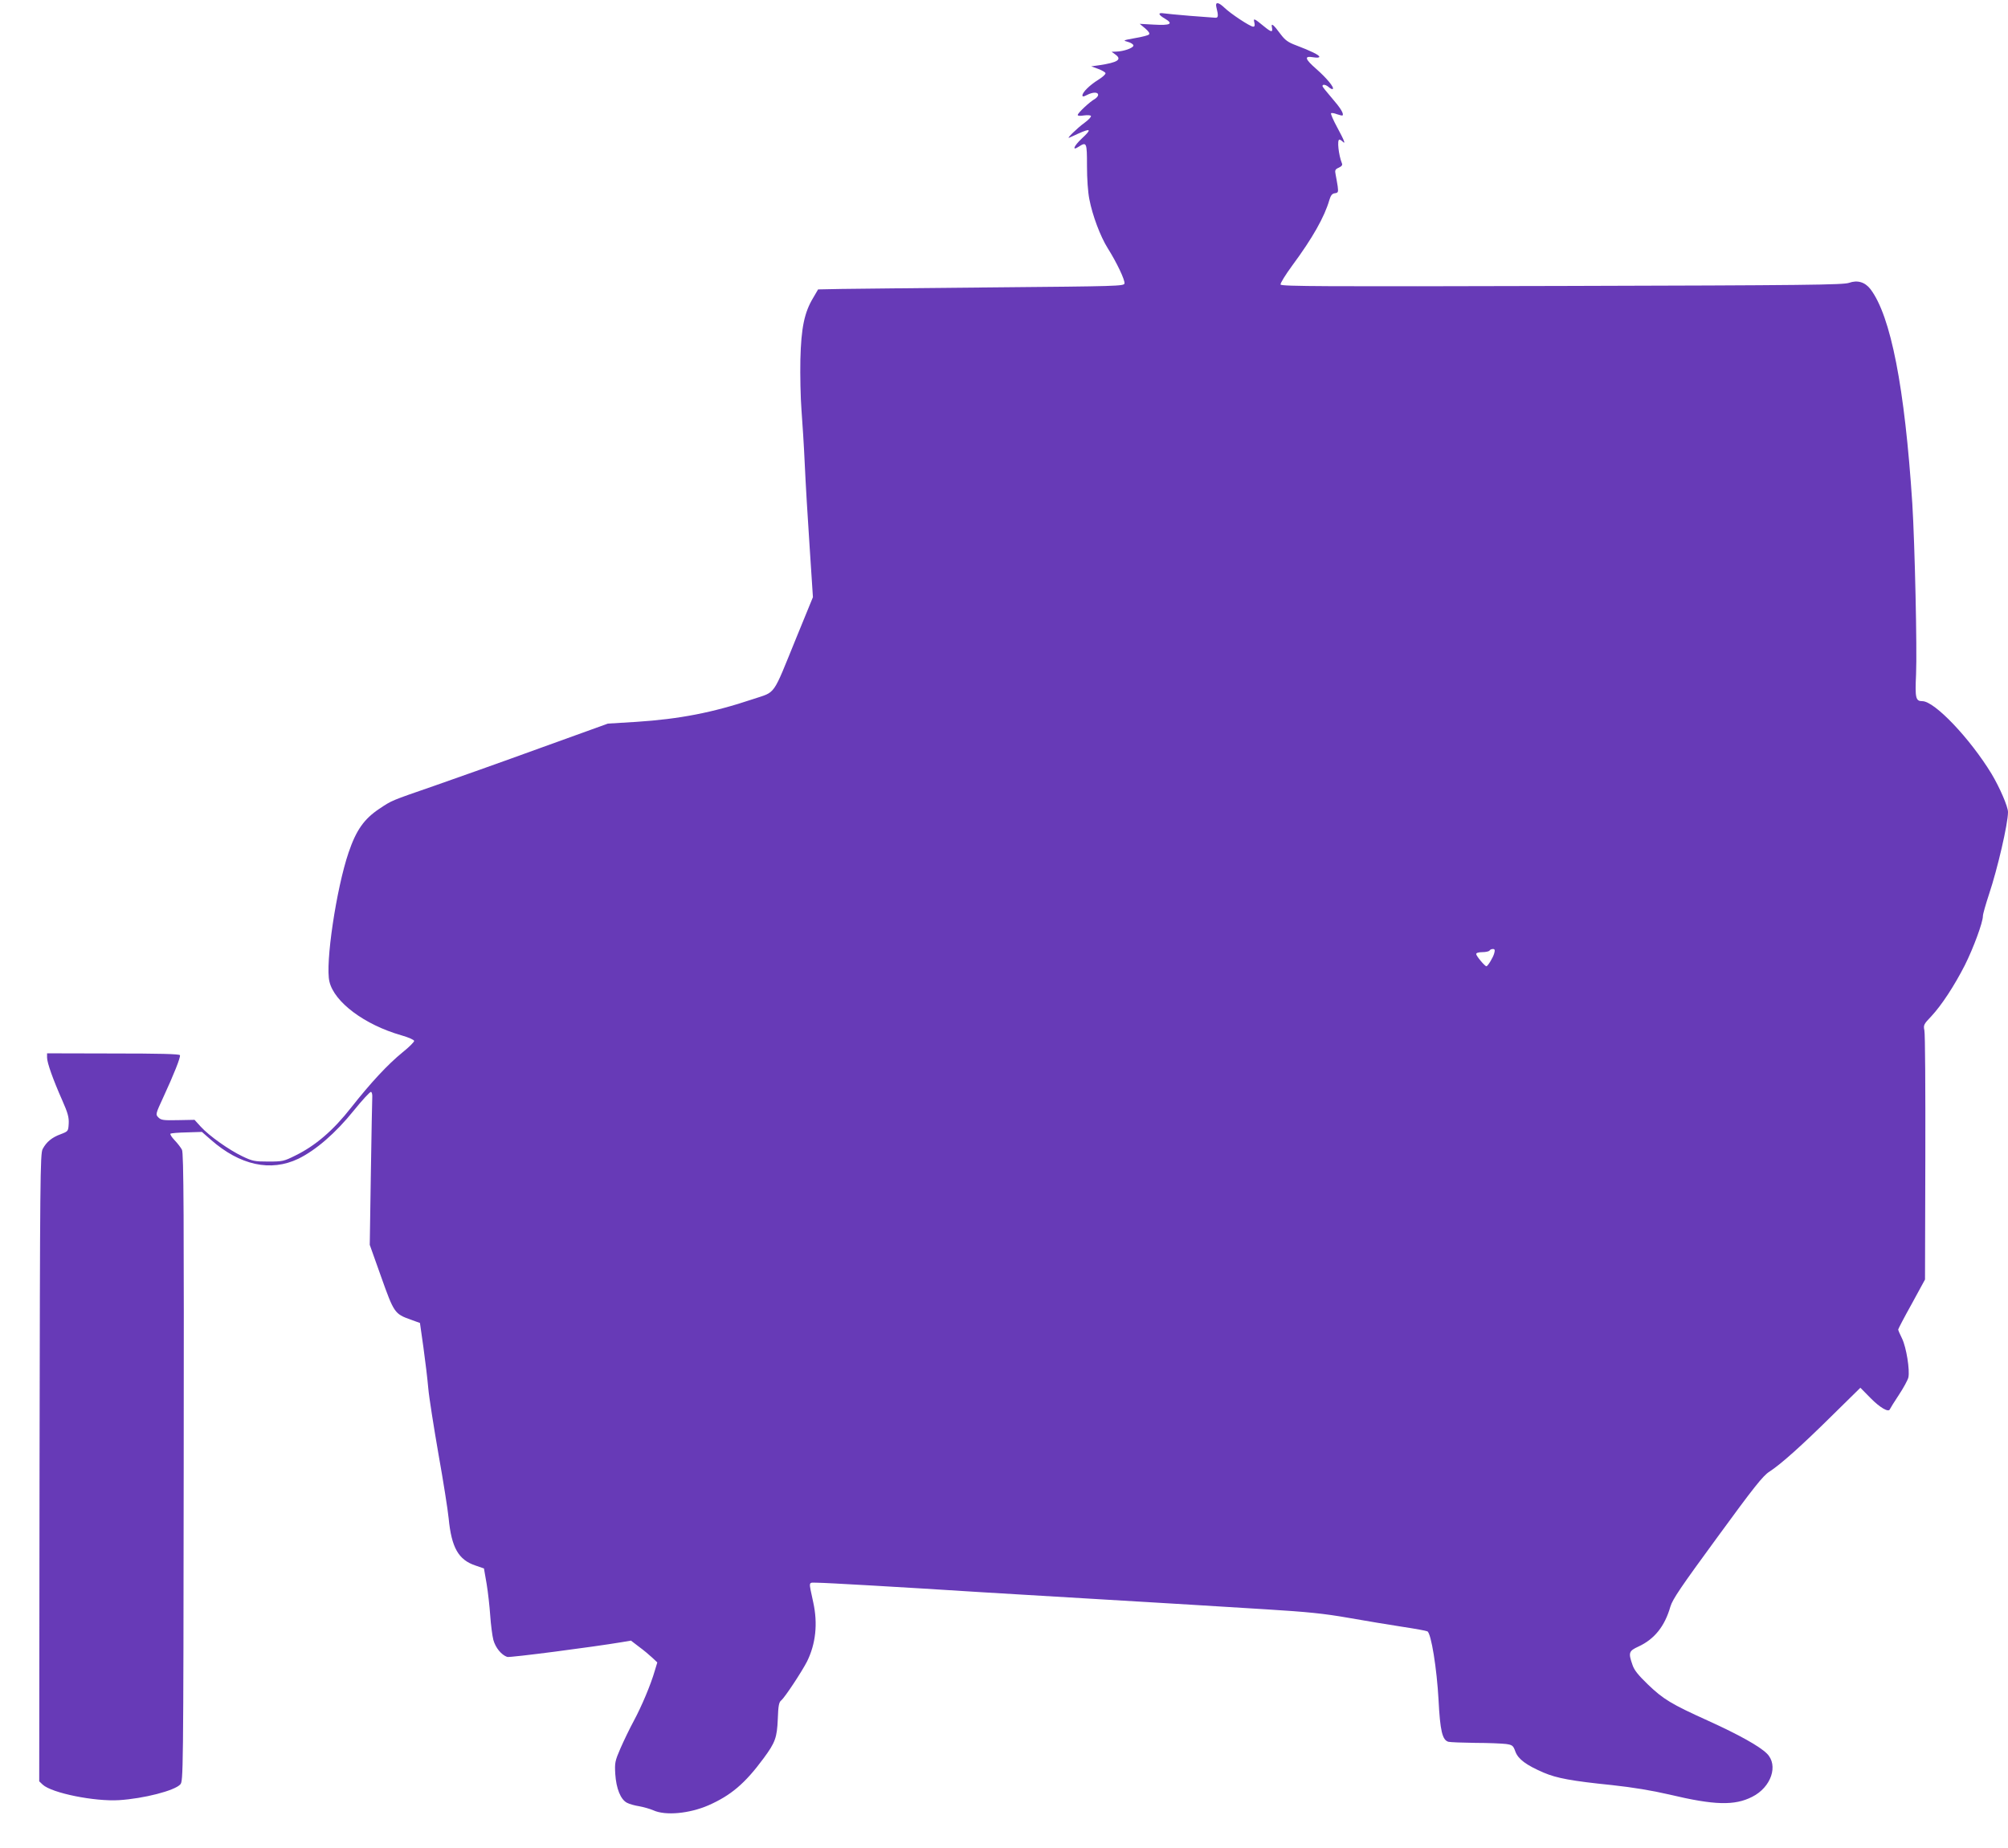
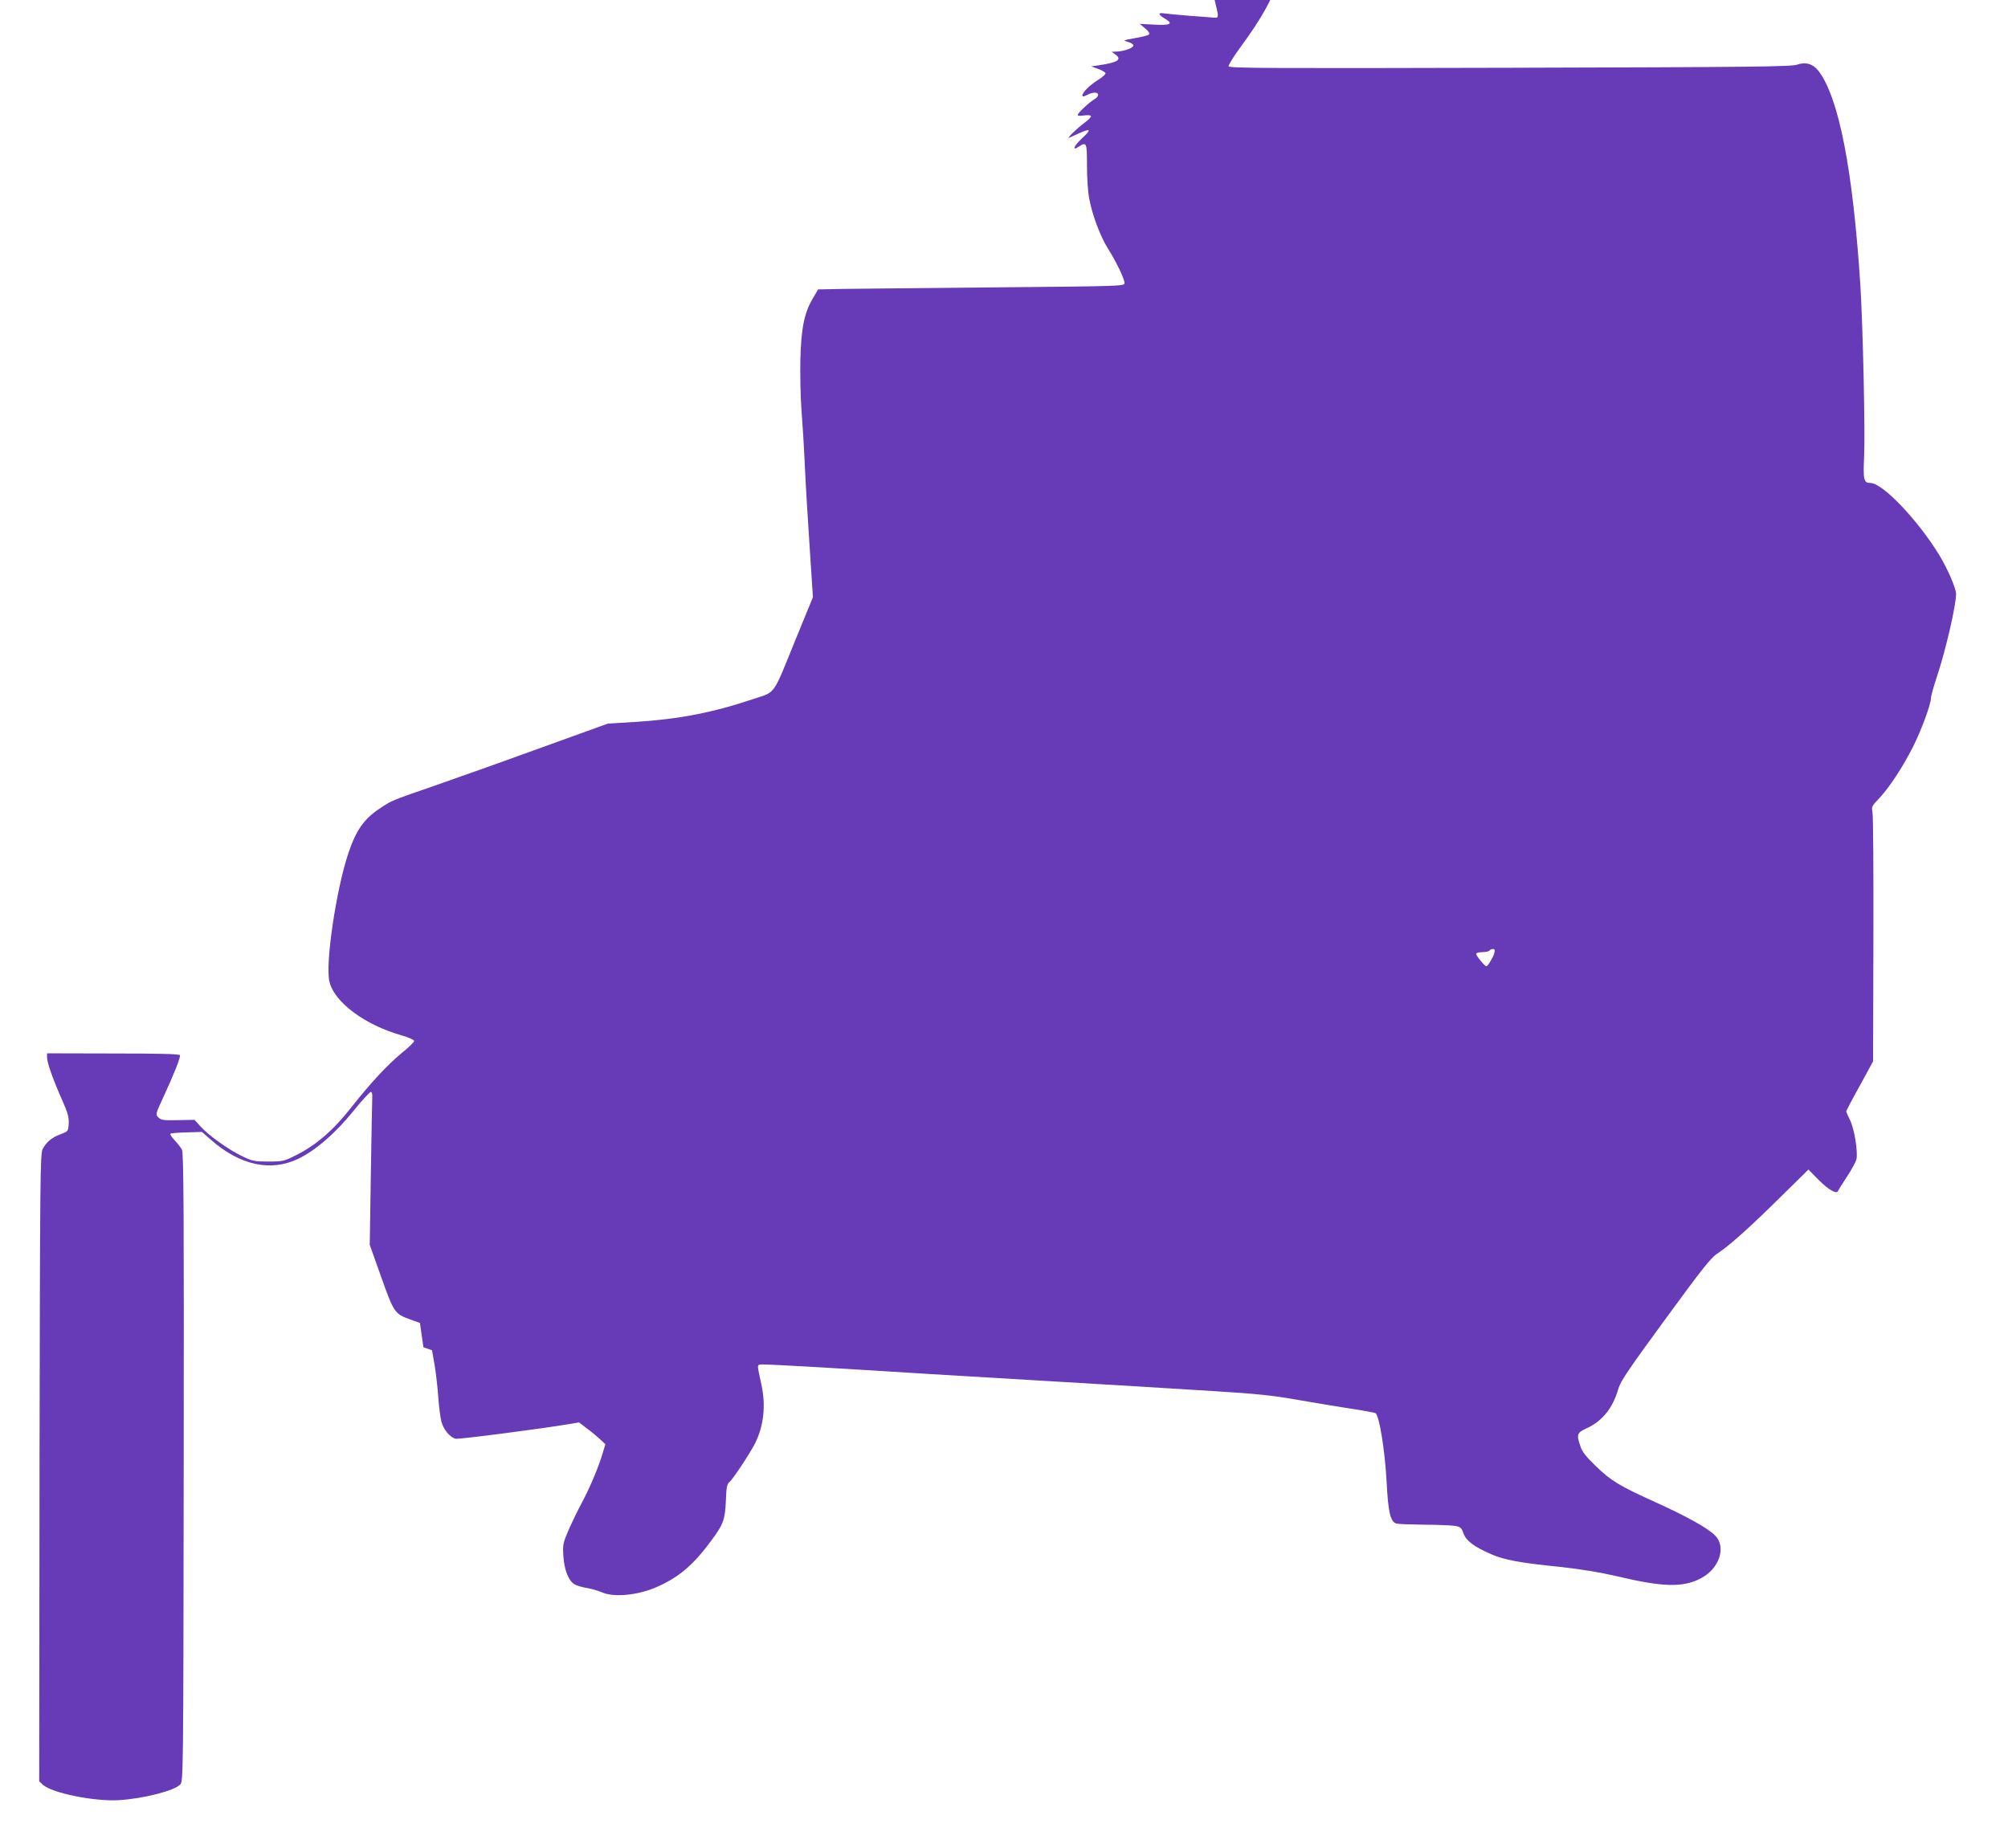
<svg xmlns="http://www.w3.org/2000/svg" version="1.0" width="1280pt" height="1178pt" viewBox="0 0 1280 1178" preserveAspectRatio="xMidYMid meet">
  <g transform="translate(0,1178) scale(0.1,-0.1)" fill="#673ab7" stroke="none">
-     <path d="M7754 11733 c14 -55 12 -68 -8 -66 -10 1 -82 6 -160 12 -77 6 -153 14 -168 16 -39 6 -35 -9 8 -34 56 -33 35 -44 -70 -38 l-91 5 35 -29 c22 -19 31 -32 24 -39 -5 -5 -45 -16 -89 -23 -77 -14 -79 -15 -45 -24 19 -5 35 -16 35 -23 0 -16 -63 -38 -110 -39 l-29 -1 22 -16 c47 -33 19 -52 -102 -70 l-50 -7 44 -16 c24 -9 45 -21 47 -27 2 -7 -18 -25 -45 -42 -55 -34 -102 -80 -102 -100 0 -10 7 -9 30 3 37 19 70 19 70 0 0 -8 -10 -19 -21 -26 -30 -16 -109 -89 -109 -102 0 -6 16 -7 39 -3 22 3 42 2 45 -3 4 -5 -15 -25 -41 -44 -47 -34 -118 -104 -98 -95 6 2 32 14 58 26 82 37 88 29 22 -32 -50 -47 -63 -80 -20 -52 52 34 54 28 54 -121 0 -83 6 -168 15 -213 20 -104 70 -237 117 -312 58 -92 111 -204 107 -225 -3 -17 -44 -18 -828 -25 -454 -4 -892 -9 -975 -10 l-150 -3 -31 -53 c-57 -94 -77 -193 -82 -395 -2 -98 1 -242 7 -320 6 -78 16 -234 21 -347 5 -113 19 -350 31 -526 l21 -321 -106 -259 c-155 -380 -127 -341 -276 -391 -257 -86 -468 -127 -745 -145 l-180 -11 -435 -157 c-239 -87 -541 -194 -670 -239 -283 -98 -269 -92 -352 -147 -97 -65 -147 -135 -196 -279 -78 -229 -150 -710 -122 -823 31 -131 224 -275 458 -342 46 -13 82 -29 82 -36 0 -7 -33 -40 -73 -72 -97 -79 -204 -195 -328 -352 -114 -146 -228 -244 -357 -307 -72 -36 -81 -38 -172 -38 -87 0 -101 3 -164 33 -86 41 -212 130 -266 189 l-40 44 -105 -2 c-93 -2 -108 0 -125 17 -19 19 -19 21 31 129 67 145 111 255 106 268 -2 8 -136 11 -425 11 l-422 1 0 -27 c0 -33 38 -140 97 -273 36 -81 43 -109 41 -148 -3 -49 -3 -49 -52 -68 -55 -20 -90 -49 -114 -94 -16 -28 -17 -191 -20 -2031 l-2 -2000 22 -21 c58 -54 332 -109 488 -99 156 10 352 60 389 100 19 21 20 39 22 2021 2 1609 0 2005 -11 2025 -7 14 -28 41 -47 61 -19 20 -31 39 -26 42 5 3 52 7 105 8 l95 3 56 -49 c186 -164 382 -207 559 -122 112 55 237 163 353 307 55 68 105 122 110 119 6 -2 9 -17 8 -34 -1 -16 -5 -235 -9 -486 l-7 -455 73 -205 c81 -228 86 -235 186 -271 l61 -22 22 -155 c12 -86 26 -203 31 -261 5 -58 35 -247 65 -420 31 -173 60 -358 65 -410 18 -185 62 -264 170 -300 l55 -19 17 -98 c9 -54 19 -145 23 -203 4 -58 13 -128 20 -155 14 -50 51 -95 88 -108 15 -6 551 64 730 94 l59 10 51 -39 c29 -21 67 -53 84 -69 l33 -31 -16 -53 c-26 -90 -84 -227 -134 -320 -26 -48 -64 -127 -85 -175 -35 -81 -37 -92 -33 -163 6 -93 34 -163 75 -184 15 -8 51 -18 78 -22 27 -5 67 -16 90 -26 77 -35 229 -21 351 32 143 63 233 139 351 299 75 101 86 133 91 250 3 85 7 108 22 120 24 20 131 183 164 247 56 113 70 242 40 378 -30 142 -34 125 28 125 48 0 520 -27 1038 -60 91 -5 392 -24 670 -40 278 -16 579 -35 670 -40 91 -6 310 -19 487 -30 258 -16 360 -26 520 -54 109 -19 263 -45 343 -57 80 -12 151 -25 159 -29 24 -13 60 -236 71 -437 10 -197 24 -256 63 -267 12 -3 90 -6 172 -7 83 0 170 -4 195 -7 41 -6 46 -10 60 -49 18 -48 69 -86 181 -134 82 -35 178 -53 434 -79 137 -15 252 -34 365 -60 289 -69 417 -72 529 -15 122 61 169 202 94 276 -46 46 -176 119 -372 208 -239 108 -288 138 -387 233 -62 60 -87 91 -98 125 -27 77 -23 88 38 116 102 47 168 129 204 255 14 47 67 125 300 443 232 318 291 392 331 417 74 48 208 168 403 361 l177 174 65 -66 c60 -61 115 -93 123 -71 2 5 27 46 57 91 30 45 57 95 61 112 10 47 -13 191 -40 247 -14 28 -25 54 -25 58 0 4 38 77 86 163 l85 156 2 776 c1 427 -1 792 -6 812 -7 34 -4 40 44 90 66 71 146 193 214 326 55 110 115 273 115 313 0 13 18 75 39 139 54 161 121 450 121 524 0 35 -53 157 -105 244 -137 225 -363 463 -441 463 -43 0 -47 20 -40 173 7 157 -8 828 -24 1087 -48 740 -137 1196 -267 1367 -35 45 -83 59 -136 40 -37 -13 -266 -16 -1830 -20 -1517 -4 -1789 -3 -1794 9 -3 7 31 62 75 122 128 173 205 309 236 417 9 30 18 41 35 43 21 3 23 7 18 45 -4 23 -9 56 -13 74 -6 28 -3 34 20 44 19 9 25 17 20 28 -21 52 -32 151 -16 151 4 0 13 -5 20 -12 22 -22 12 5 -34 90 -25 46 -43 87 -39 90 3 3 20 1 37 -6 18 -6 34 -10 36 -8 10 11 -14 49 -68 111 -33 38 -60 72 -60 76 0 14 22 10 42 -8 10 -9 21 -13 24 -10 10 10 -40 70 -106 128 -72 63 -78 84 -20 74 24 -4 40 -3 40 3 0 11 -53 37 -148 73 -51 19 -70 33 -98 70 -47 64 -63 76 -56 44 6 -33 -3 -32 -52 8 -62 51 -68 53 -60 23 4 -19 2 -26 -8 -26 -18 0 -143 82 -183 121 -40 38 -60 38 -51 2z m1771 -6030 c-6 -25 -41 -83 -50 -83 -10 0 -65 66 -65 78 0 7 15 12 39 12 22 0 43 5 46 10 3 6 13 10 22 10 11 0 14 -6 8 -27z" />
+     <path d="M7754 11733 c14 -55 12 -68 -8 -66 -10 1 -82 6 -160 12 -77 6 -153 14 -168 16 -39 6 -35 -9 8 -34 56 -33 35 -44 -70 -38 l-91 5 35 -29 c22 -19 31 -32 24 -39 -5 -5 -45 -16 -89 -23 -77 -14 -79 -15 -45 -24 19 -5 35 -16 35 -23 0 -16 -63 -38 -110 -39 l-29 -1 22 -16 c47 -33 19 -52 -102 -70 l-50 -7 44 -16 c24 -9 45 -21 47 -27 2 -7 -18 -25 -45 -42 -55 -34 -102 -80 -102 -100 0 -10 7 -9 30 3 37 19 70 19 70 0 0 -8 -10 -19 -21 -26 -30 -16 -109 -89 -109 -102 0 -6 16 -7 39 -3 22 3 42 2 45 -3 4 -5 -15 -25 -41 -44 -47 -34 -118 -104 -98 -95 6 2 32 14 58 26 82 37 88 29 22 -32 -50 -47 -63 -80 -20 -52 52 34 54 28 54 -121 0 -83 6 -168 15 -213 20 -104 70 -237 117 -312 58 -92 111 -204 107 -225 -3 -17 -44 -18 -828 -25 -454 -4 -892 -9 -975 -10 l-150 -3 -31 -53 c-57 -94 -77 -193 -82 -395 -2 -98 1 -242 7 -320 6 -78 16 -234 21 -347 5 -113 19 -350 31 -526 l21 -321 -106 -259 c-155 -380 -127 -341 -276 -391 -257 -86 -468 -127 -745 -145 l-180 -11 -435 -157 c-239 -87 -541 -194 -670 -239 -283 -98 -269 -92 -352 -147 -97 -65 -147 -135 -196 -279 -78 -229 -150 -710 -122 -823 31 -131 224 -275 458 -342 46 -13 82 -29 82 -36 0 -7 -33 -40 -73 -72 -97 -79 -204 -195 -328 -352 -114 -146 -228 -244 -357 -307 -72 -36 -81 -38 -172 -38 -87 0 -101 3 -164 33 -86 41 -212 130 -266 189 l-40 44 -105 -2 c-93 -2 -108 0 -125 17 -19 19 -19 21 31 129 67 145 111 255 106 268 -2 8 -136 11 -425 11 l-422 1 0 -27 c0 -33 38 -140 97 -273 36 -81 43 -109 41 -148 -3 -49 -3 -49 -52 -68 -55 -20 -90 -49 -114 -94 -16 -28 -17 -191 -20 -2031 l-2 -2000 22 -21 c58 -54 332 -109 488 -99 156 10 352 60 389 100 19 21 20 39 22 2021 2 1609 0 2005 -11 2025 -7 14 -28 41 -47 61 -19 20 -31 39 -26 42 5 3 52 7 105 8 l95 3 56 -49 c186 -164 382 -207 559 -122 112 55 237 163 353 307 55 68 105 122 110 119 6 -2 9 -17 8 -34 -1 -16 -5 -235 -9 -486 l-7 -455 73 -205 c81 -228 86 -235 186 -271 l61 -22 22 -155 l55 -19 17 -98 c9 -54 19 -145 23 -203 4 -58 13 -128 20 -155 14 -50 51 -95 88 -108 15 -6 551 64 730 94 l59 10 51 -39 c29 -21 67 -53 84 -69 l33 -31 -16 -53 c-26 -90 -84 -227 -134 -320 -26 -48 -64 -127 -85 -175 -35 -81 -37 -92 -33 -163 6 -93 34 -163 75 -184 15 -8 51 -18 78 -22 27 -5 67 -16 90 -26 77 -35 229 -21 351 32 143 63 233 139 351 299 75 101 86 133 91 250 3 85 7 108 22 120 24 20 131 183 164 247 56 113 70 242 40 378 -30 142 -34 125 28 125 48 0 520 -27 1038 -60 91 -5 392 -24 670 -40 278 -16 579 -35 670 -40 91 -6 310 -19 487 -30 258 -16 360 -26 520 -54 109 -19 263 -45 343 -57 80 -12 151 -25 159 -29 24 -13 60 -236 71 -437 10 -197 24 -256 63 -267 12 -3 90 -6 172 -7 83 0 170 -4 195 -7 41 -6 46 -10 60 -49 18 -48 69 -86 181 -134 82 -35 178 -53 434 -79 137 -15 252 -34 365 -60 289 -69 417 -72 529 -15 122 61 169 202 94 276 -46 46 -176 119 -372 208 -239 108 -288 138 -387 233 -62 60 -87 91 -98 125 -27 77 -23 88 38 116 102 47 168 129 204 255 14 47 67 125 300 443 232 318 291 392 331 417 74 48 208 168 403 361 l177 174 65 -66 c60 -61 115 -93 123 -71 2 5 27 46 57 91 30 45 57 95 61 112 10 47 -13 191 -40 247 -14 28 -25 54 -25 58 0 4 38 77 86 163 l85 156 2 776 c1 427 -1 792 -6 812 -7 34 -4 40 44 90 66 71 146 193 214 326 55 110 115 273 115 313 0 13 18 75 39 139 54 161 121 450 121 524 0 35 -53 157 -105 244 -137 225 -363 463 -441 463 -43 0 -47 20 -40 173 7 157 -8 828 -24 1087 -48 740 -137 1196 -267 1367 -35 45 -83 59 -136 40 -37 -13 -266 -16 -1830 -20 -1517 -4 -1789 -3 -1794 9 -3 7 31 62 75 122 128 173 205 309 236 417 9 30 18 41 35 43 21 3 23 7 18 45 -4 23 -9 56 -13 74 -6 28 -3 34 20 44 19 9 25 17 20 28 -21 52 -32 151 -16 151 4 0 13 -5 20 -12 22 -22 12 5 -34 90 -25 46 -43 87 -39 90 3 3 20 1 37 -6 18 -6 34 -10 36 -8 10 11 -14 49 -68 111 -33 38 -60 72 -60 76 0 14 22 10 42 -8 10 -9 21 -13 24 -10 10 10 -40 70 -106 128 -72 63 -78 84 -20 74 24 -4 40 -3 40 3 0 11 -53 37 -148 73 -51 19 -70 33 -98 70 -47 64 -63 76 -56 44 6 -33 -3 -32 -52 8 -62 51 -68 53 -60 23 4 -19 2 -26 -8 -26 -18 0 -143 82 -183 121 -40 38 -60 38 -51 2z m1771 -6030 c-6 -25 -41 -83 -50 -83 -10 0 -65 66 -65 78 0 7 15 12 39 12 22 0 43 5 46 10 3 6 13 10 22 10 11 0 14 -6 8 -27z" />
  </g>
</svg>